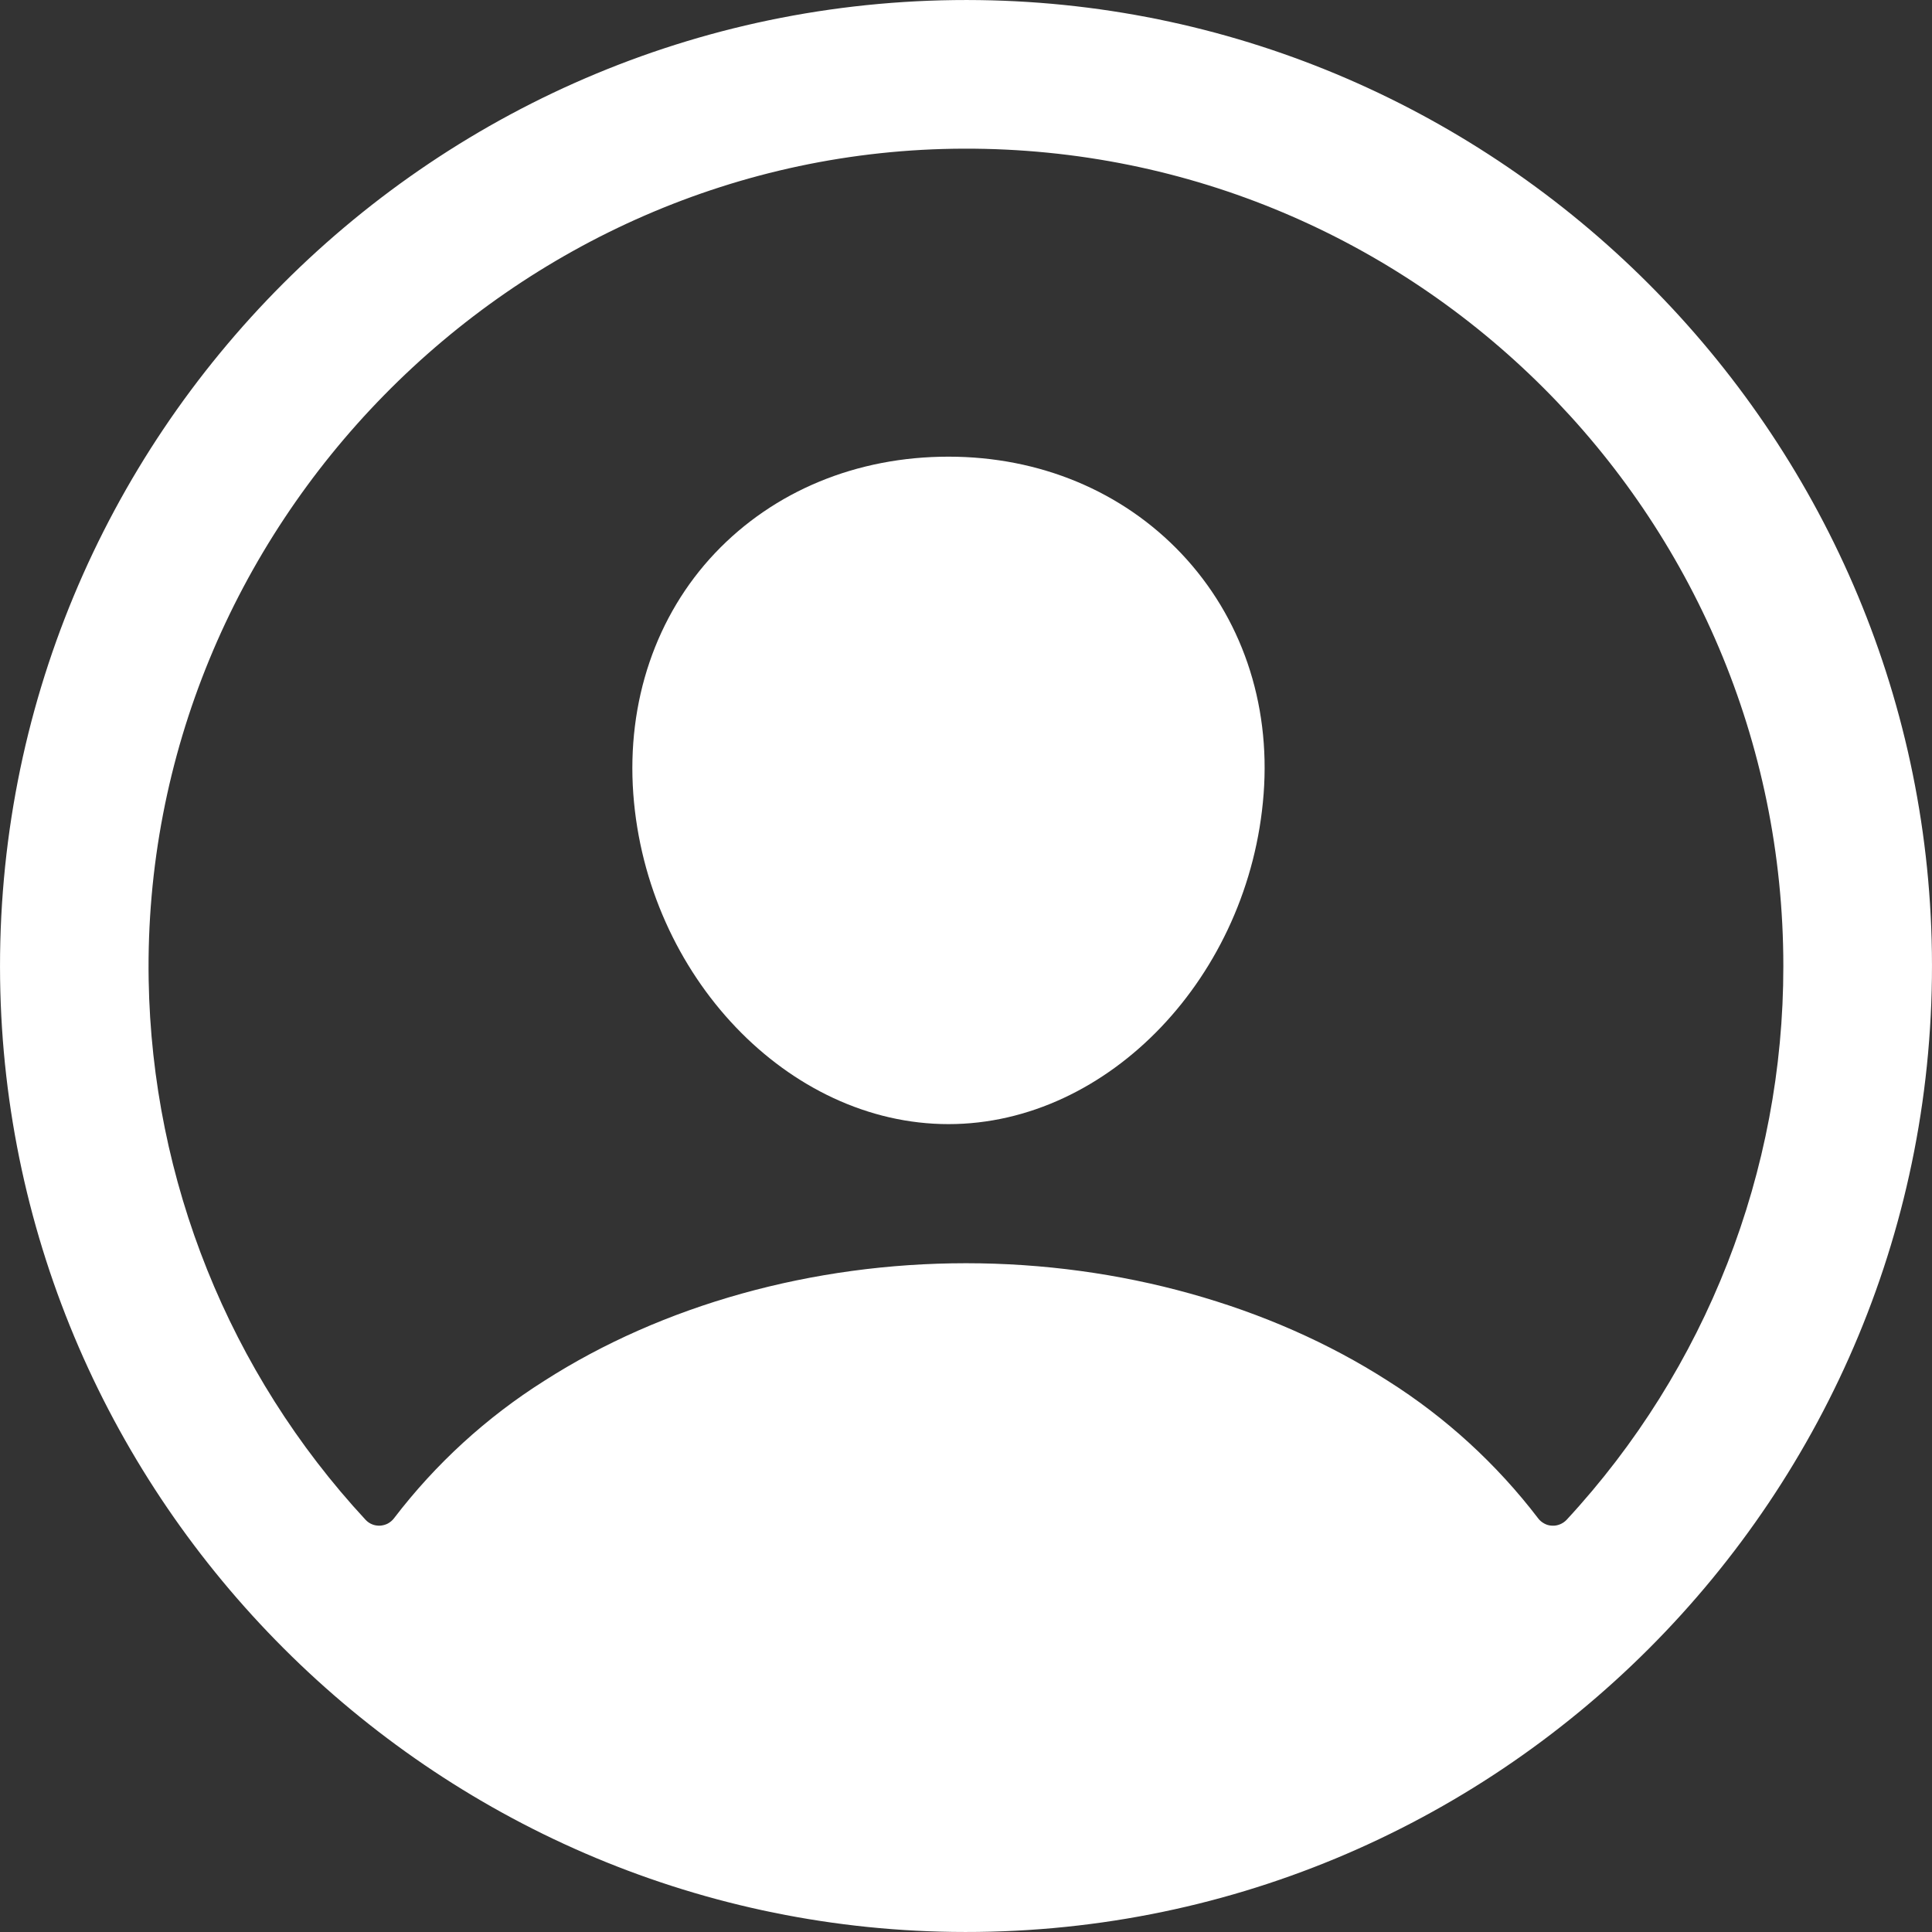
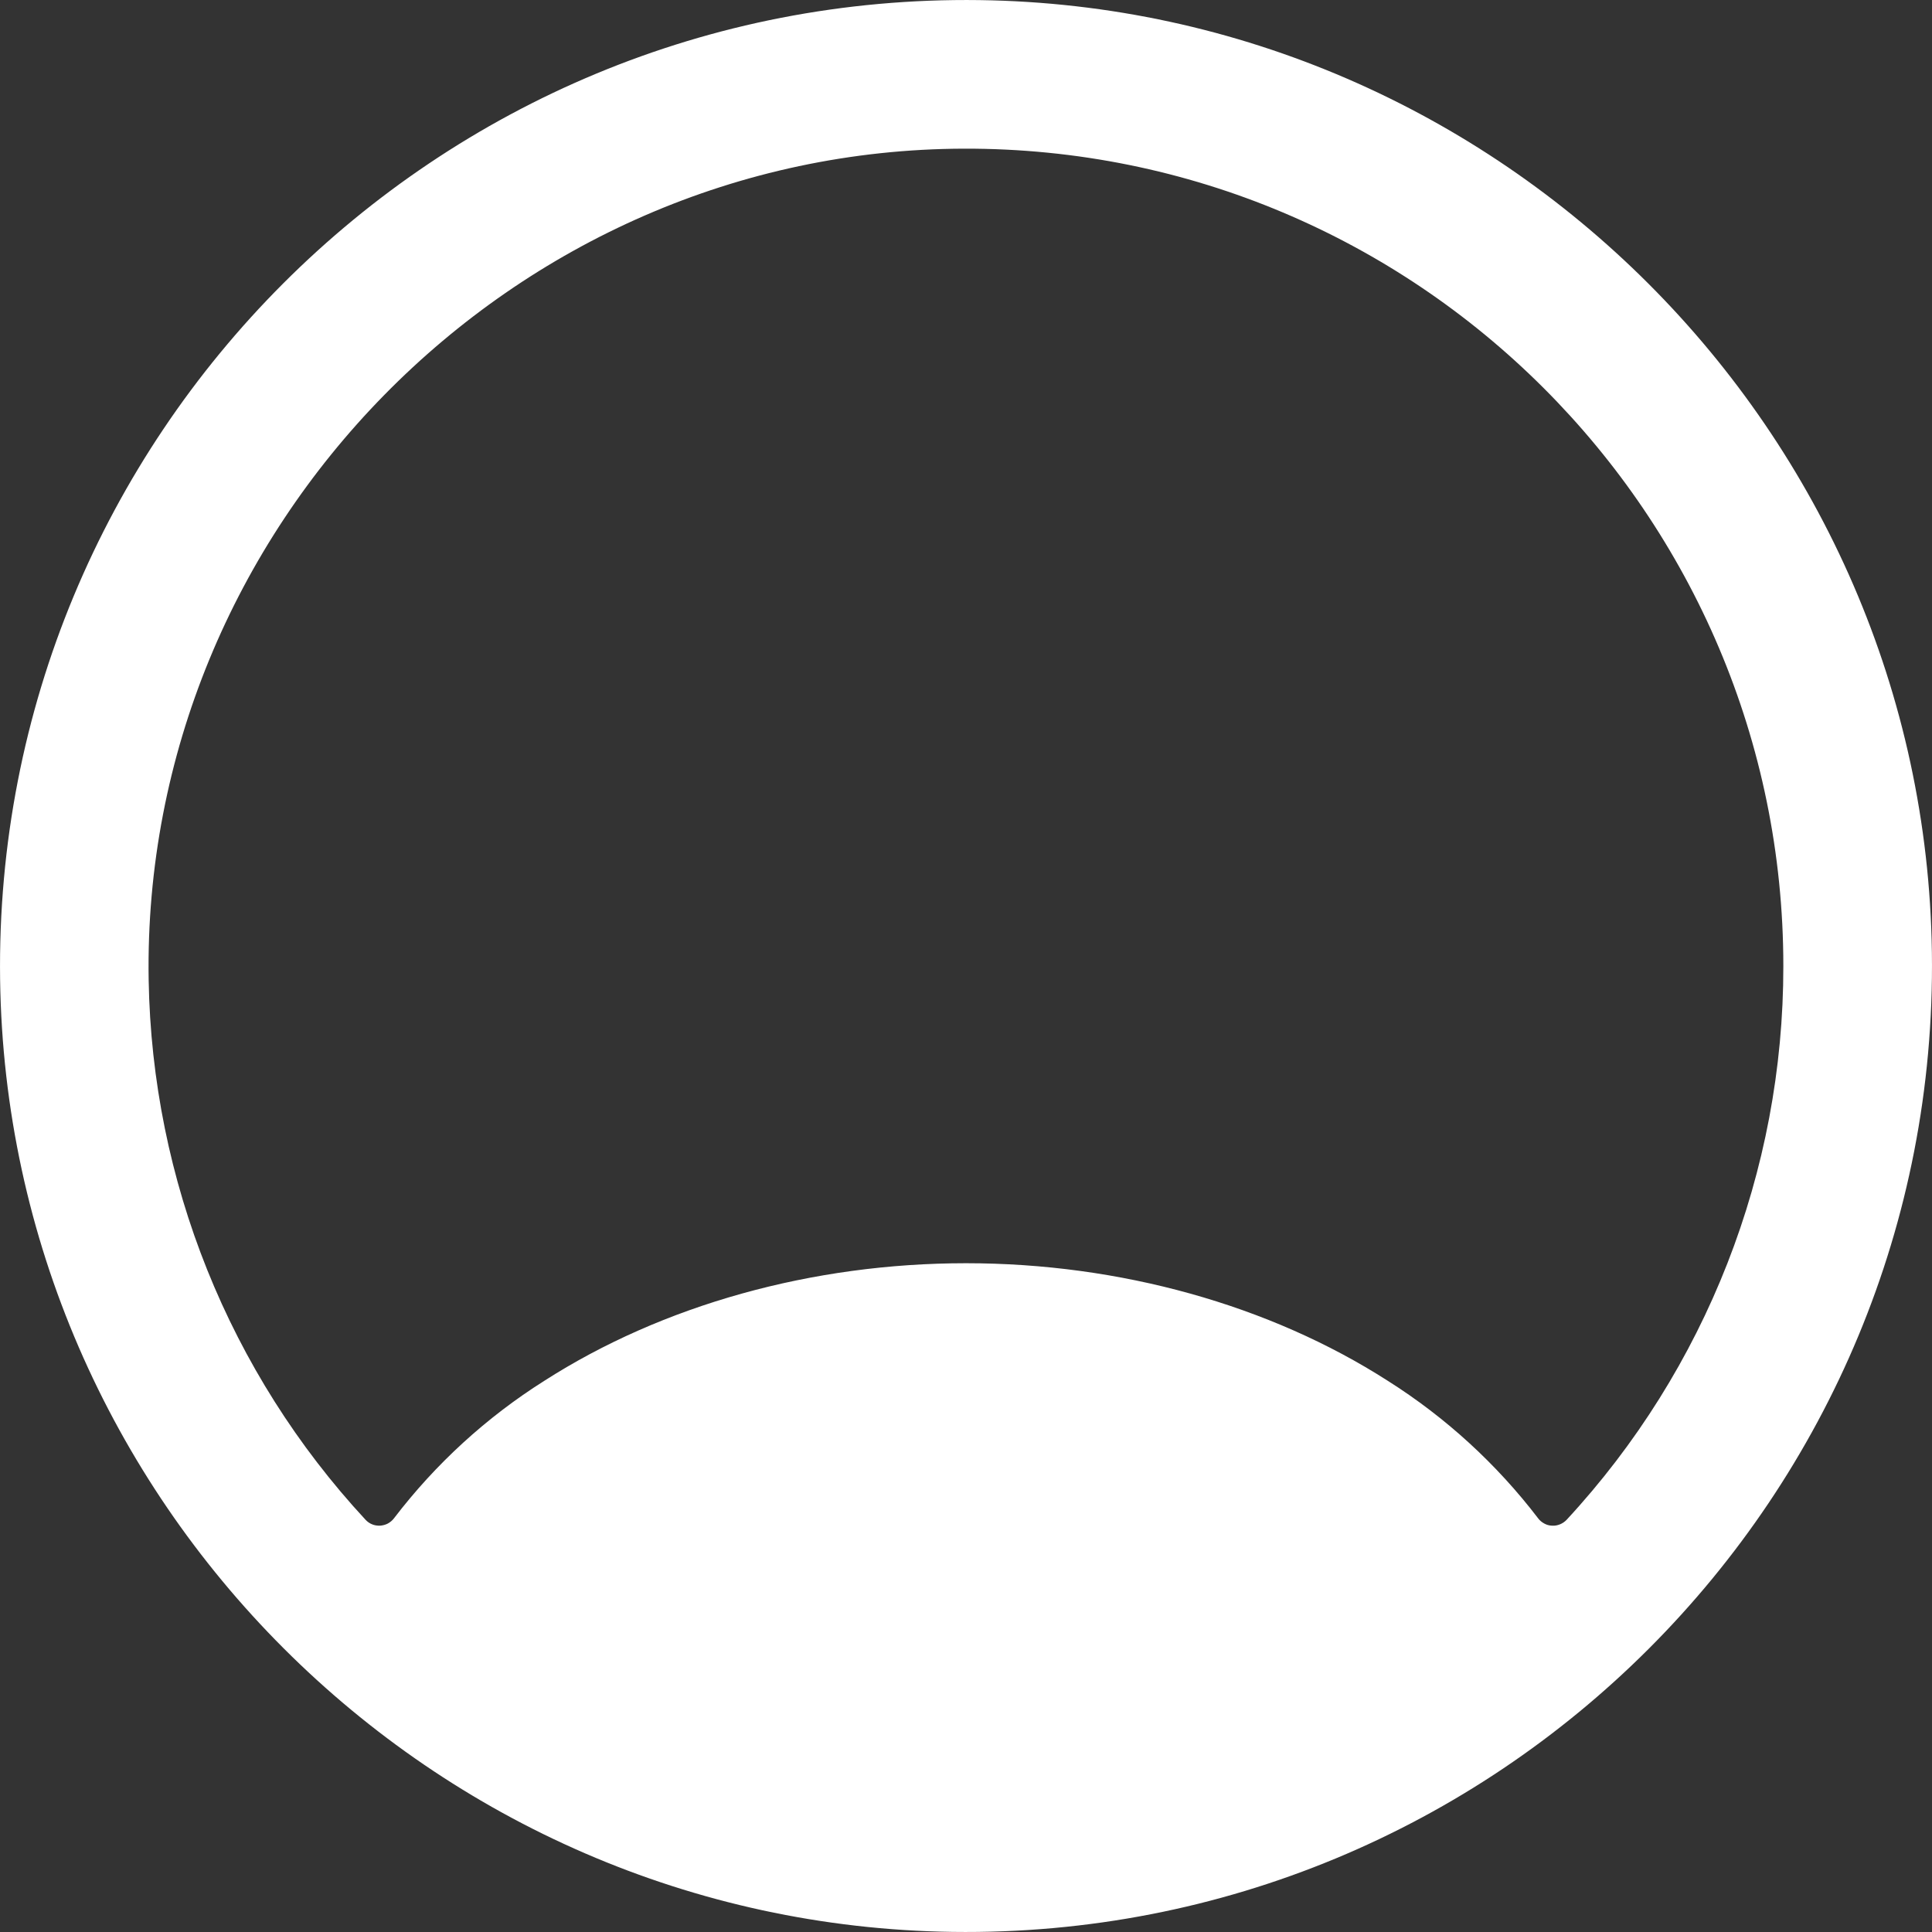
<svg xmlns="http://www.w3.org/2000/svg" width="19" height="19" viewBox="0 0 19 19" fill="none">
  <rect x="0" y="0" width="19" height="19" fill="#333333" stroke="none" />
  <path d="M9.633 0.001C4.29 -0.071 -0.071 4.29 0.001 9.632C0.072 14.756 4.244 18.928 9.368 18.999C14.711 19.072 19.072 14.711 18.999 9.368C18.929 4.244 14.757 0.072 9.633 0.001ZM15.407 14.946C15.388 14.966 15.366 14.981 15.341 14.991C15.316 15.001 15.29 15.006 15.263 15.004C15.236 15.003 15.21 14.996 15.187 14.983C15.163 14.97 15.142 14.953 15.126 14.931C14.718 14.397 14.217 13.939 13.649 13.58C12.486 12.834 11.013 12.423 9.5 12.423C7.988 12.423 6.515 12.834 5.352 13.58C4.783 13.939 4.283 14.397 3.875 14.931C3.859 14.952 3.838 14.97 3.814 14.983C3.791 14.995 3.765 15.002 3.738 15.004C3.711 15.005 3.684 15.001 3.66 14.991C3.635 14.981 3.612 14.965 3.594 14.945C2.254 13.499 1.495 11.609 1.462 9.637C1.388 5.193 5.035 1.473 9.481 1.462C13.927 1.451 17.538 5.061 17.538 9.5C17.54 11.519 16.779 13.464 15.407 14.946V14.946Z" fill="white" />
-   <path d="M9.328 4.491C8.426 4.491 7.611 4.828 7.031 5.44C6.452 6.052 6.162 6.898 6.228 7.807C6.36 9.596 7.751 11.055 9.328 11.055C10.904 11.055 12.292 9.596 12.427 7.807C12.495 6.908 12.208 6.069 11.619 5.445C11.037 4.83 10.223 4.491 9.328 4.491Z" fill="white" />
</svg>